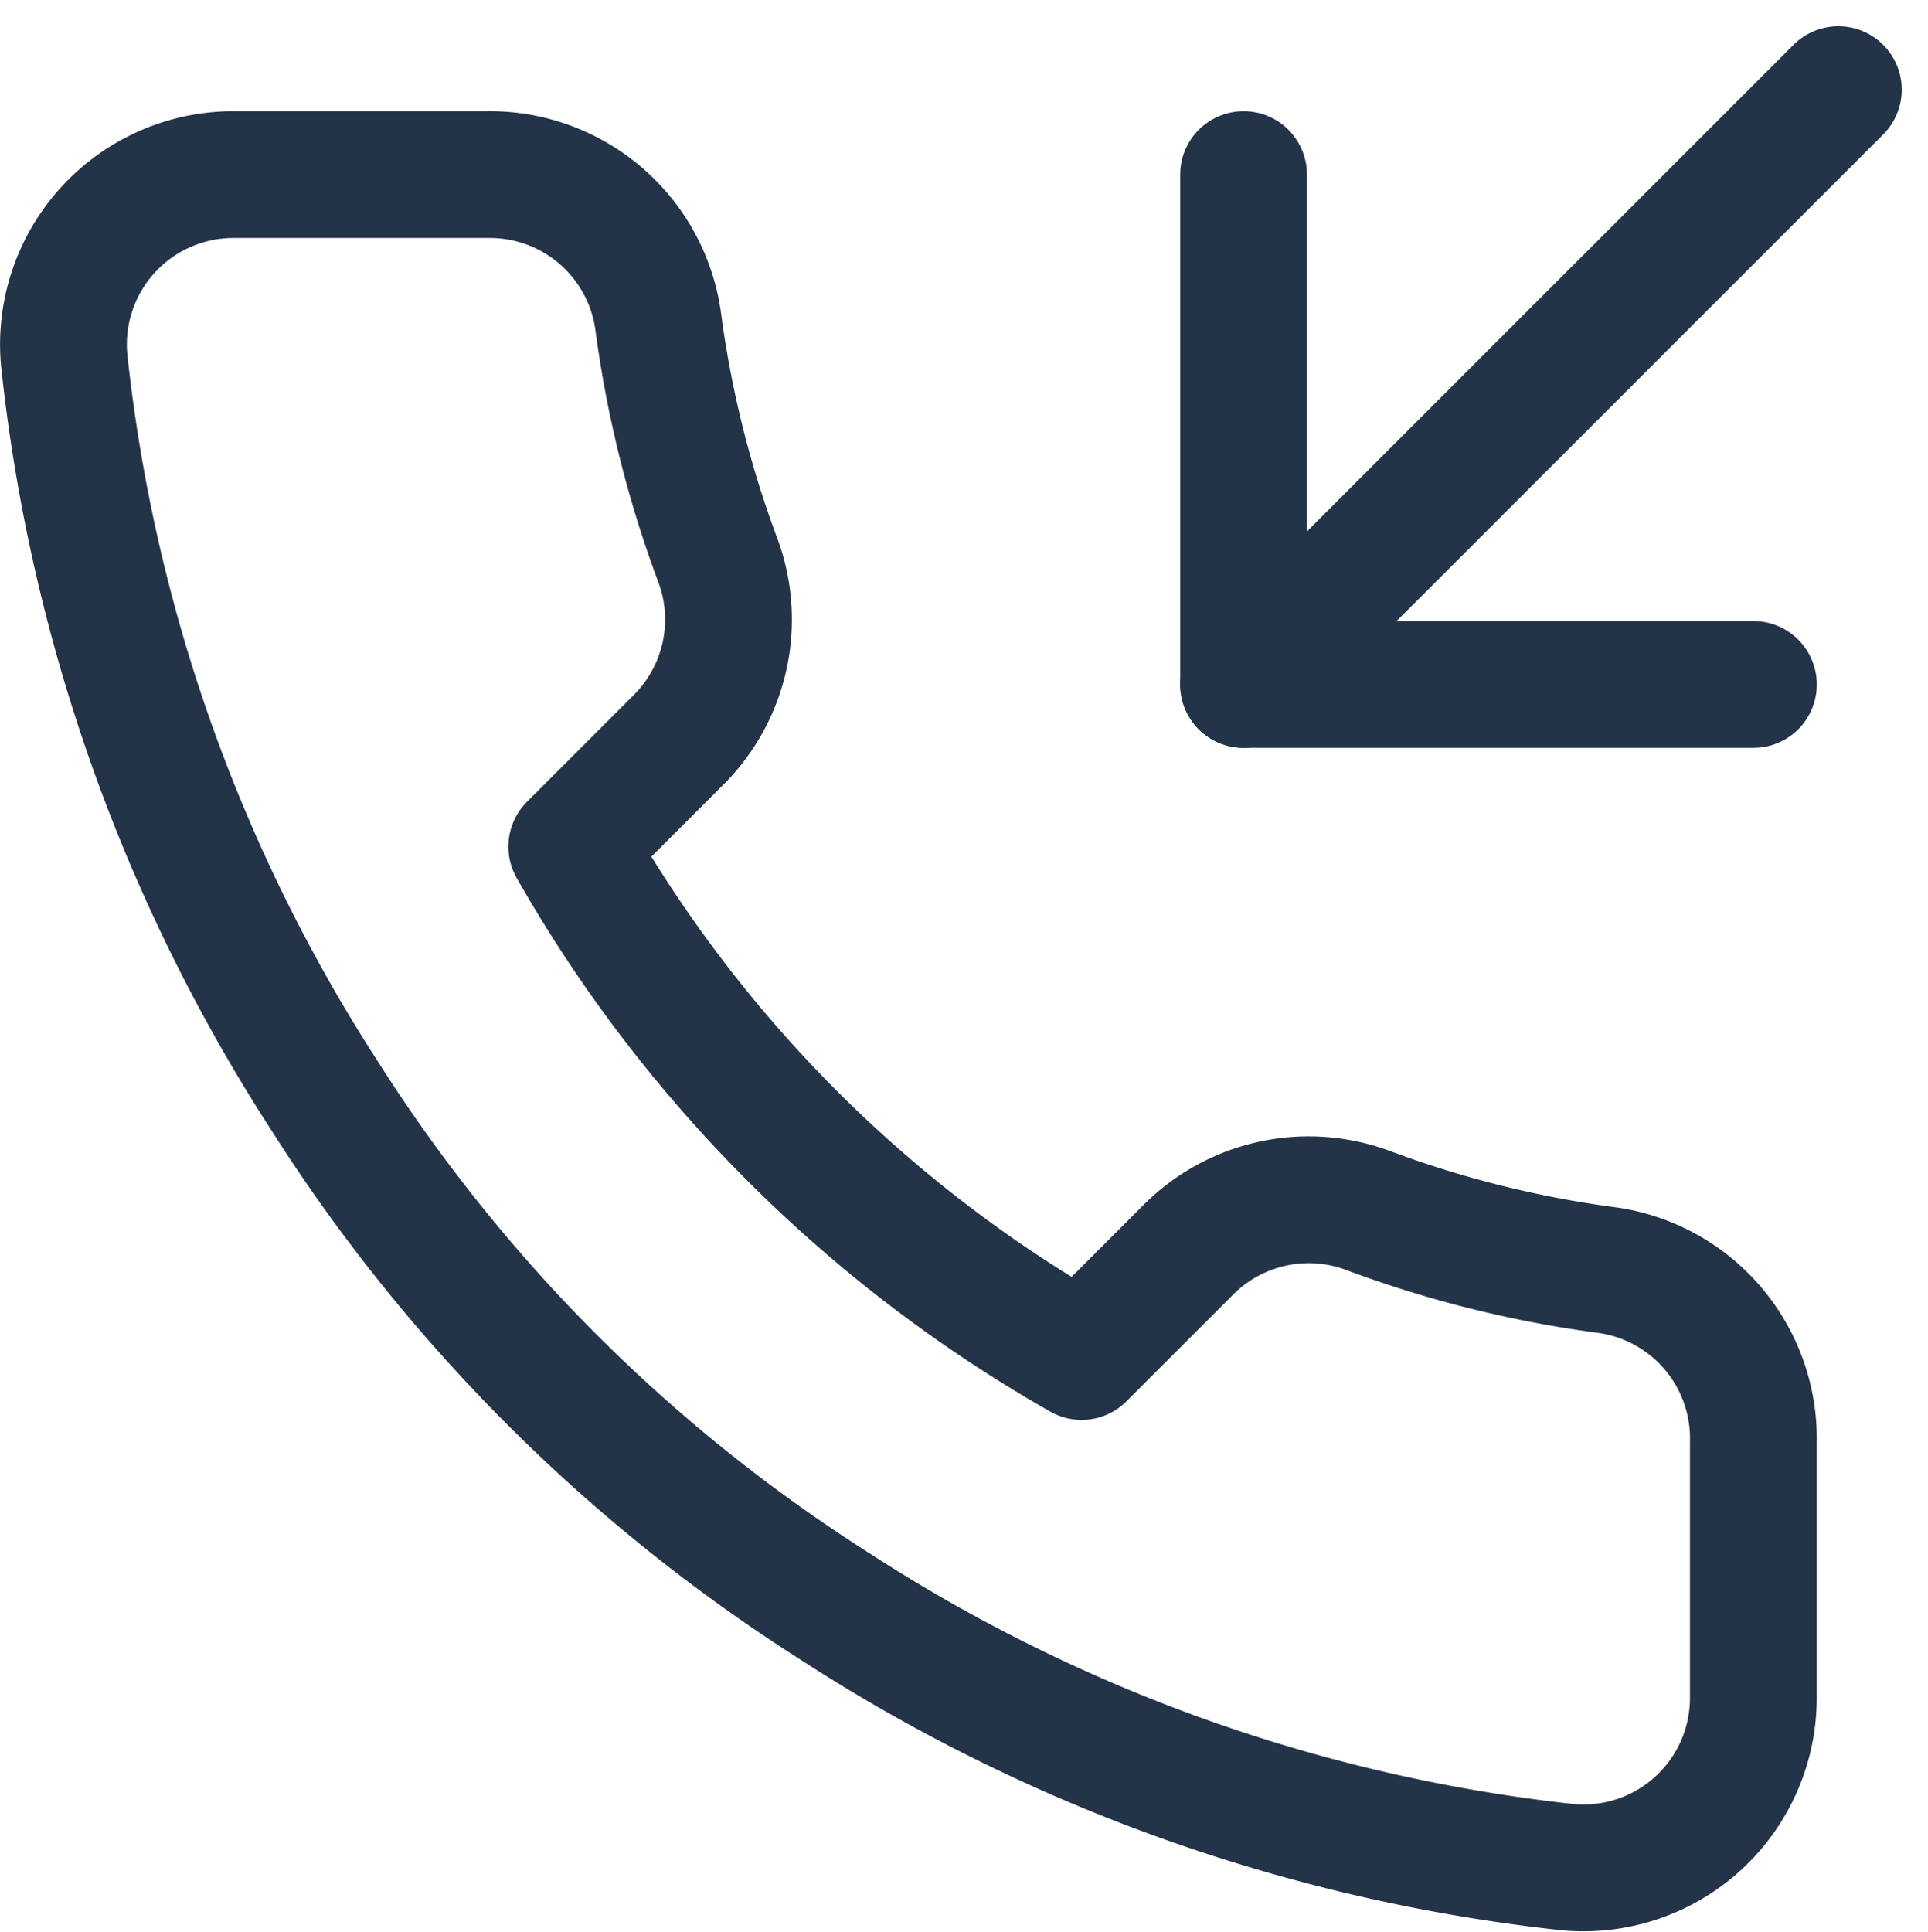
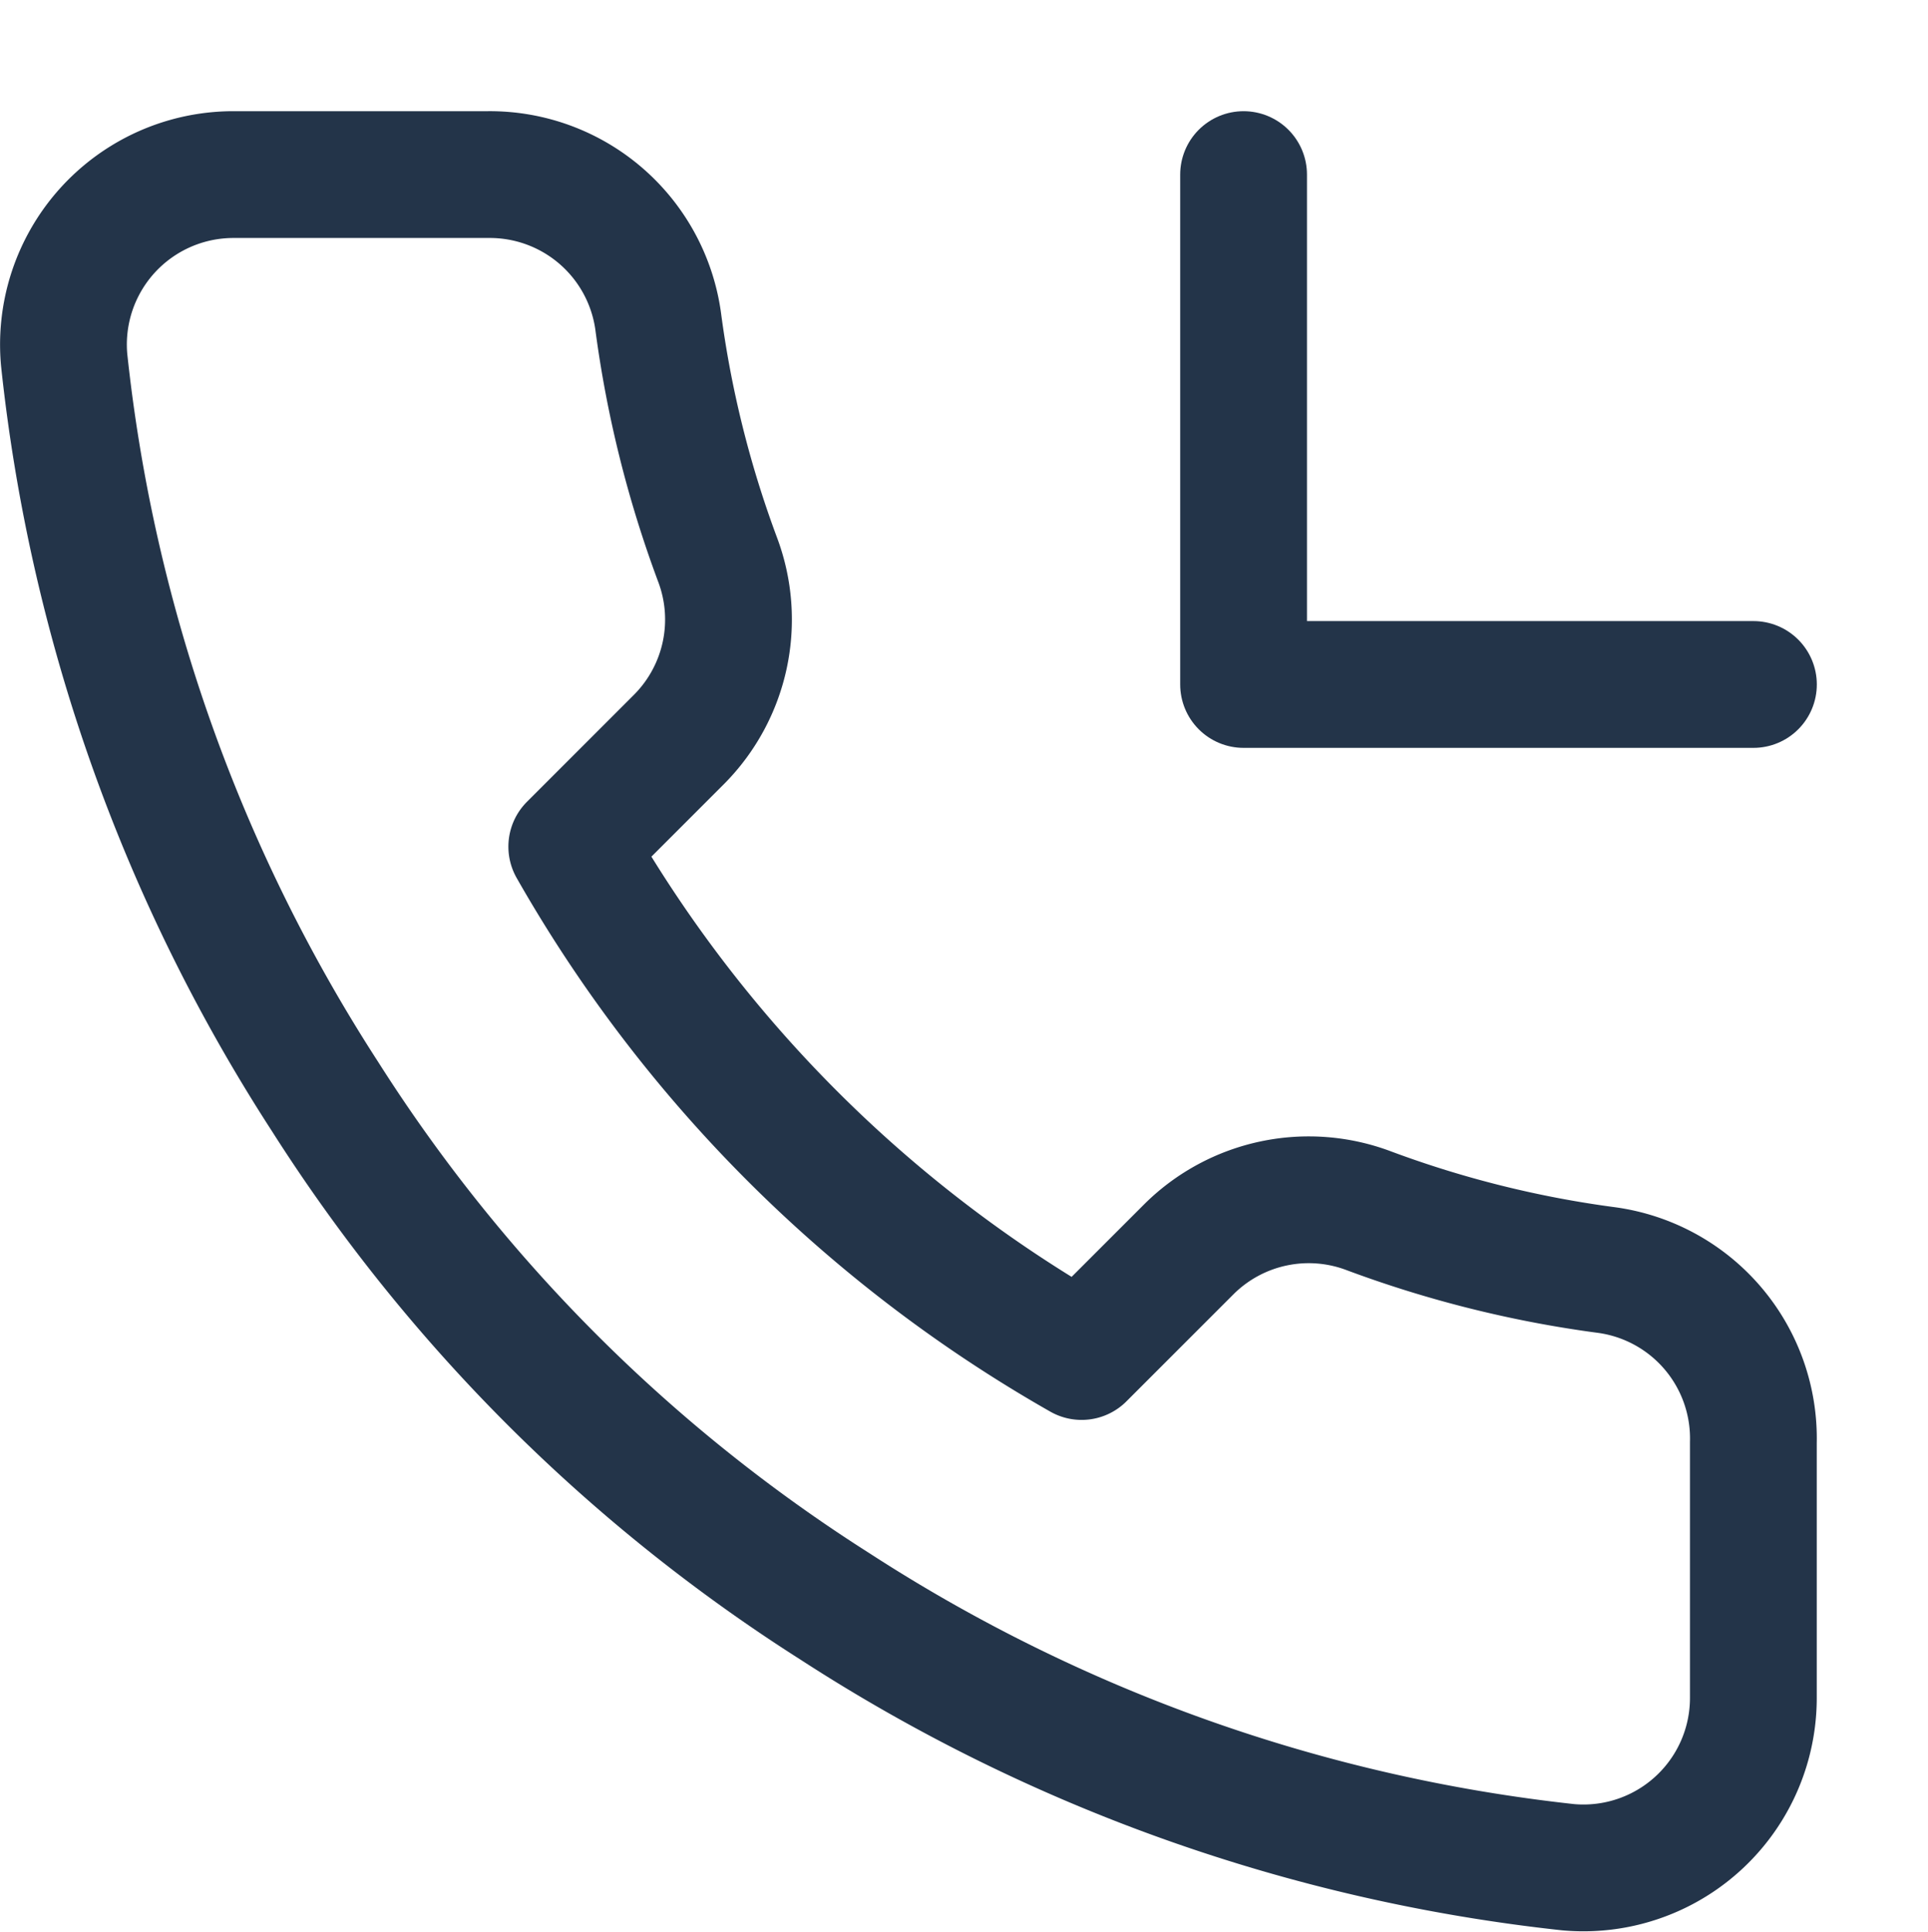
<svg xmlns="http://www.w3.org/2000/svg" width="30.415" height="30.47" viewBox="0 0 30.415 30.47">
  <g id="_1244620191543238911" data-name="1244620191543238911" transform="translate(-1.111 0.414)">
    <path id="Caminho_12869" data-name="Caminho 12869" d="M16,2v8.043h8.043" transform="translate(4.729 0.34)" fill="none" stroke="#233449" stroke-linecap="round" stroke-linejoin="round" stroke-width="2" />
-     <line id="Linha_23" data-name="Linha 23" x1="9.383" y2="9.383" transform="translate(20.729 1)" fill="none" stroke="#233449" stroke-linecap="round" stroke-linejoin="round" stroke-width="2" />
    <path id="Caminho_12870" data-name="Caminho 12870" d="M28.771,22v4.021A2.681,2.681,0,0,1,25.849,28.7a26.528,26.528,0,0,1-11.568-4.115,26.139,26.139,0,0,1-8.043-8.043A26.528,26.528,0,0,1,2.123,4.922,2.681,2.681,0,0,1,4.79,2H8.812a2.681,2.681,0,0,1,2.681,2.306,17.212,17.212,0,0,0,.938,3.767,2.681,2.681,0,0,1-.6,2.828l-1.7,1.7a21.448,21.448,0,0,0,8.043,8.043l1.7-1.7a2.681,2.681,0,0,1,2.828-.6,17.212,17.212,0,0,0,3.767.938A2.681,2.681,0,0,1,28.771,22Z" transform="translate(0 0.34)" fill="none" stroke="#233449" stroke-linecap="round" stroke-linejoin="round" stroke-width="2" />
  </g>
</svg>